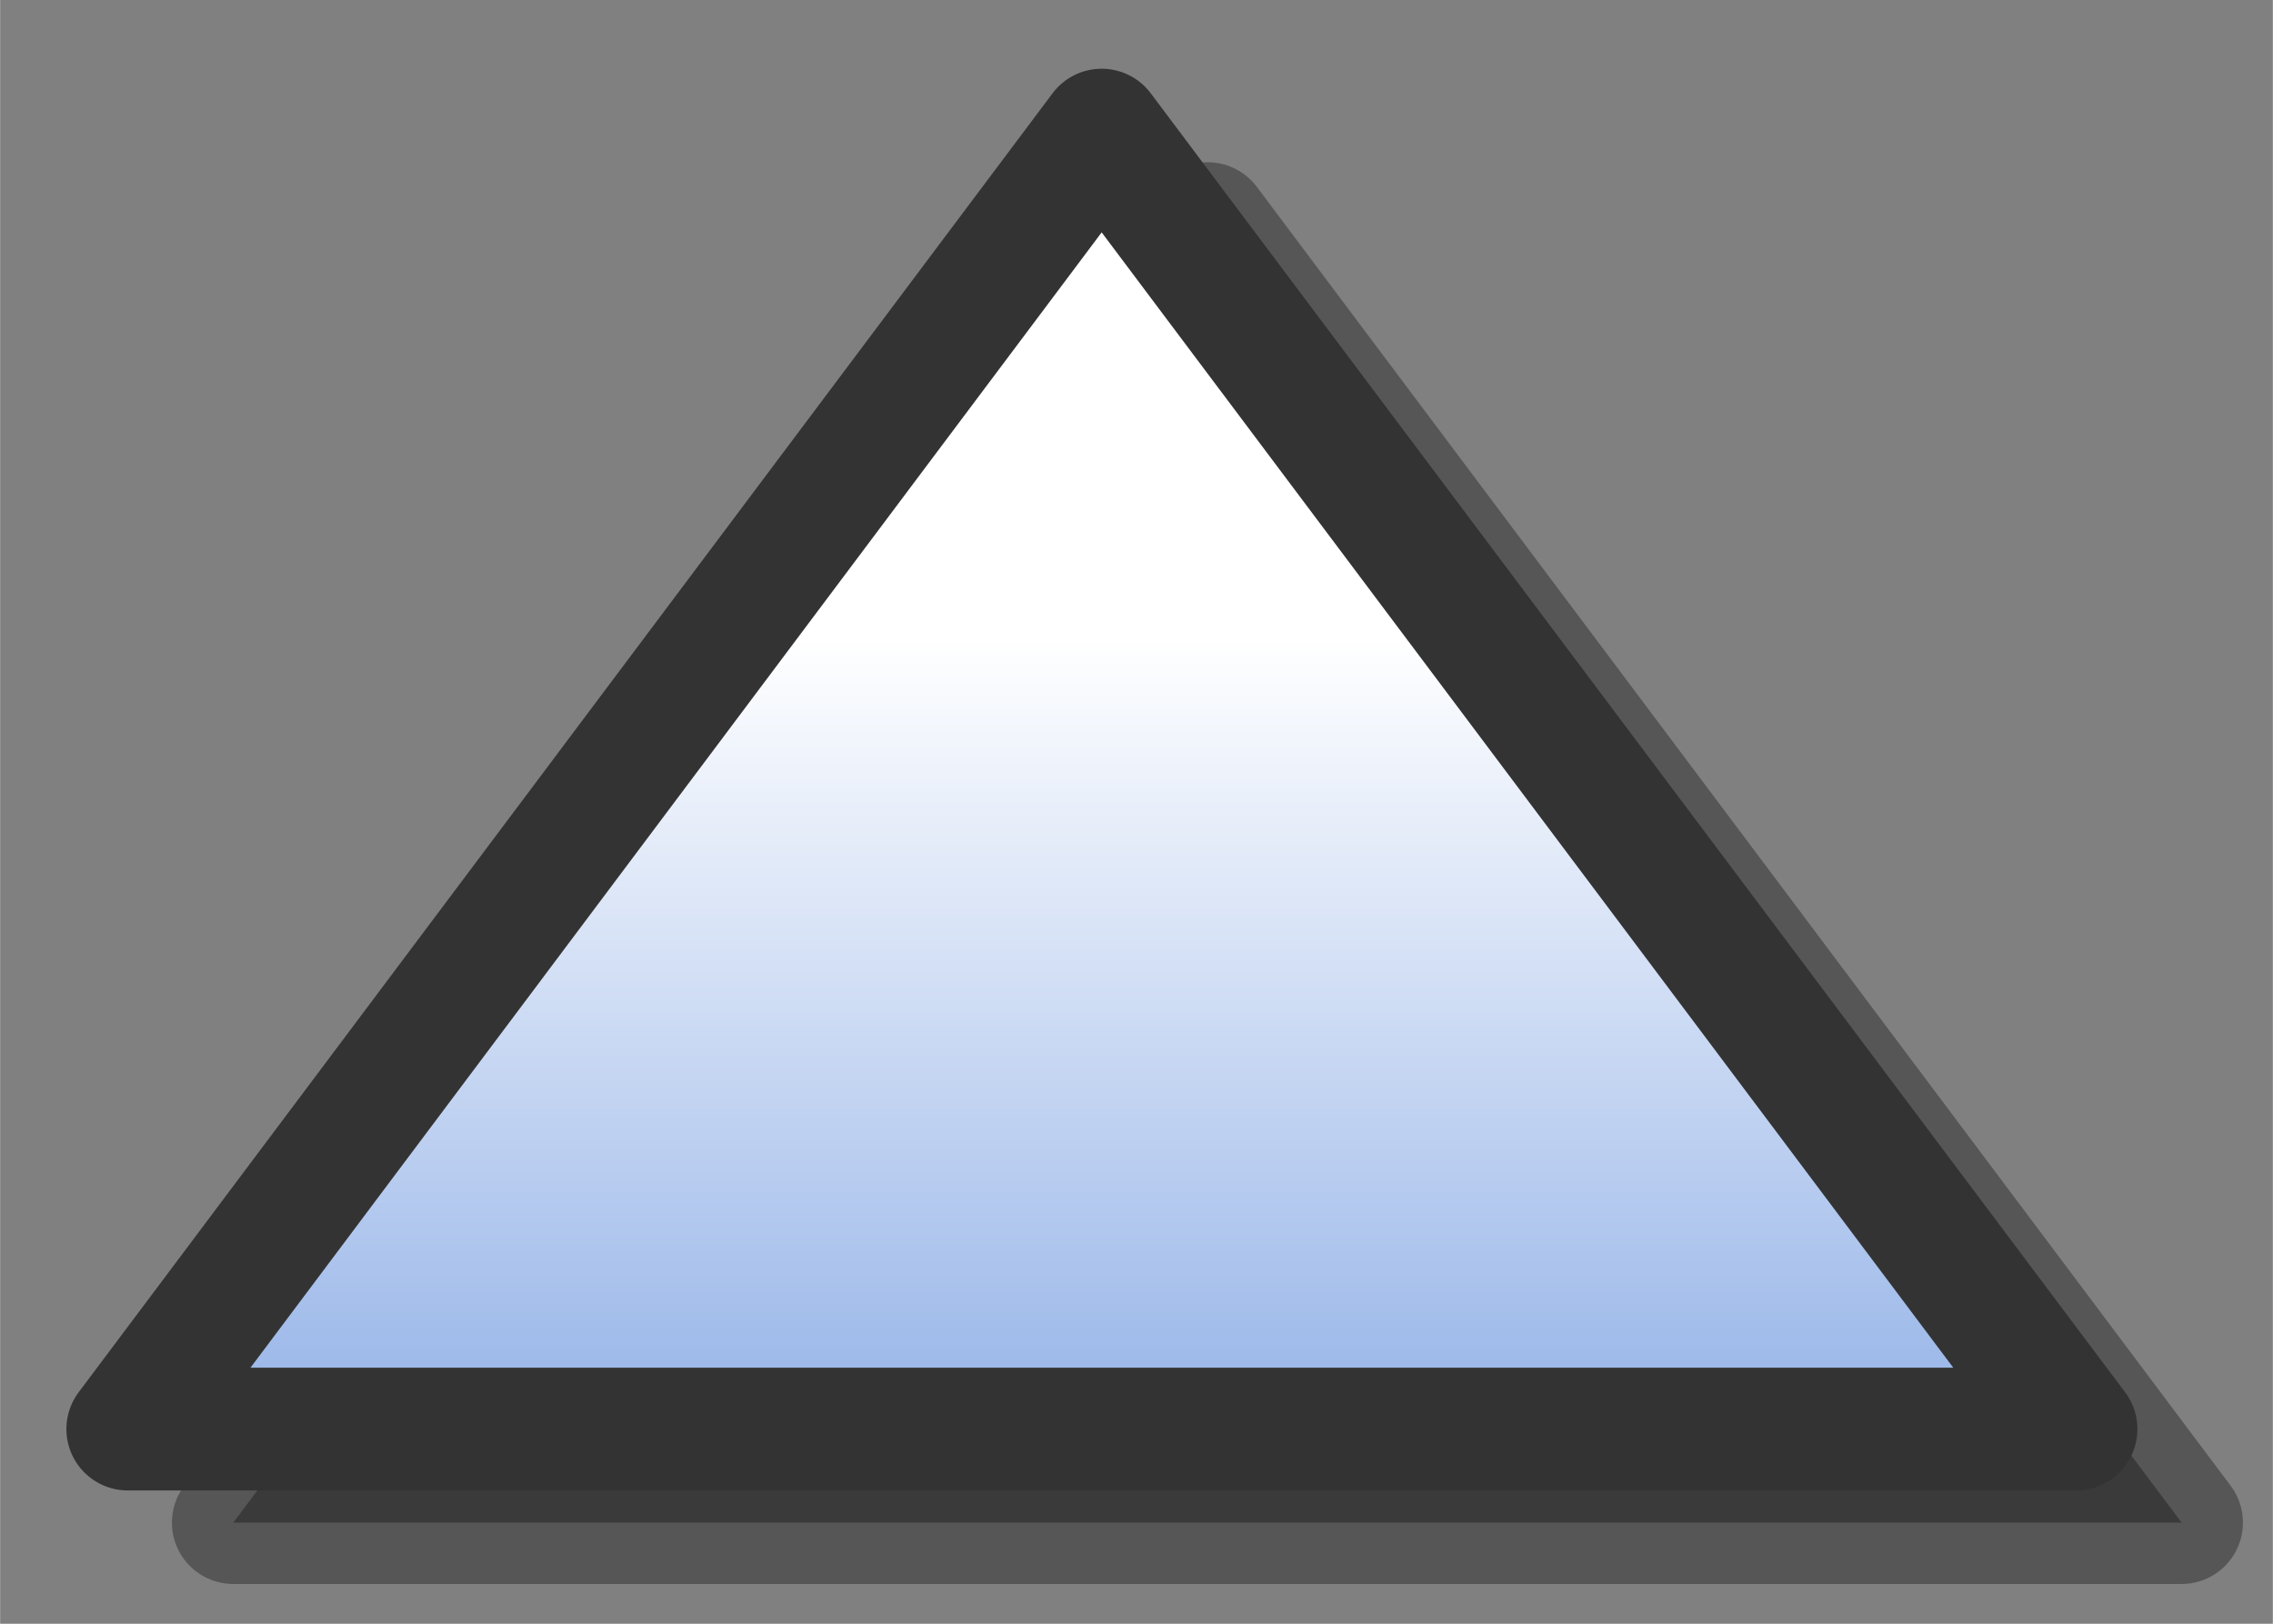
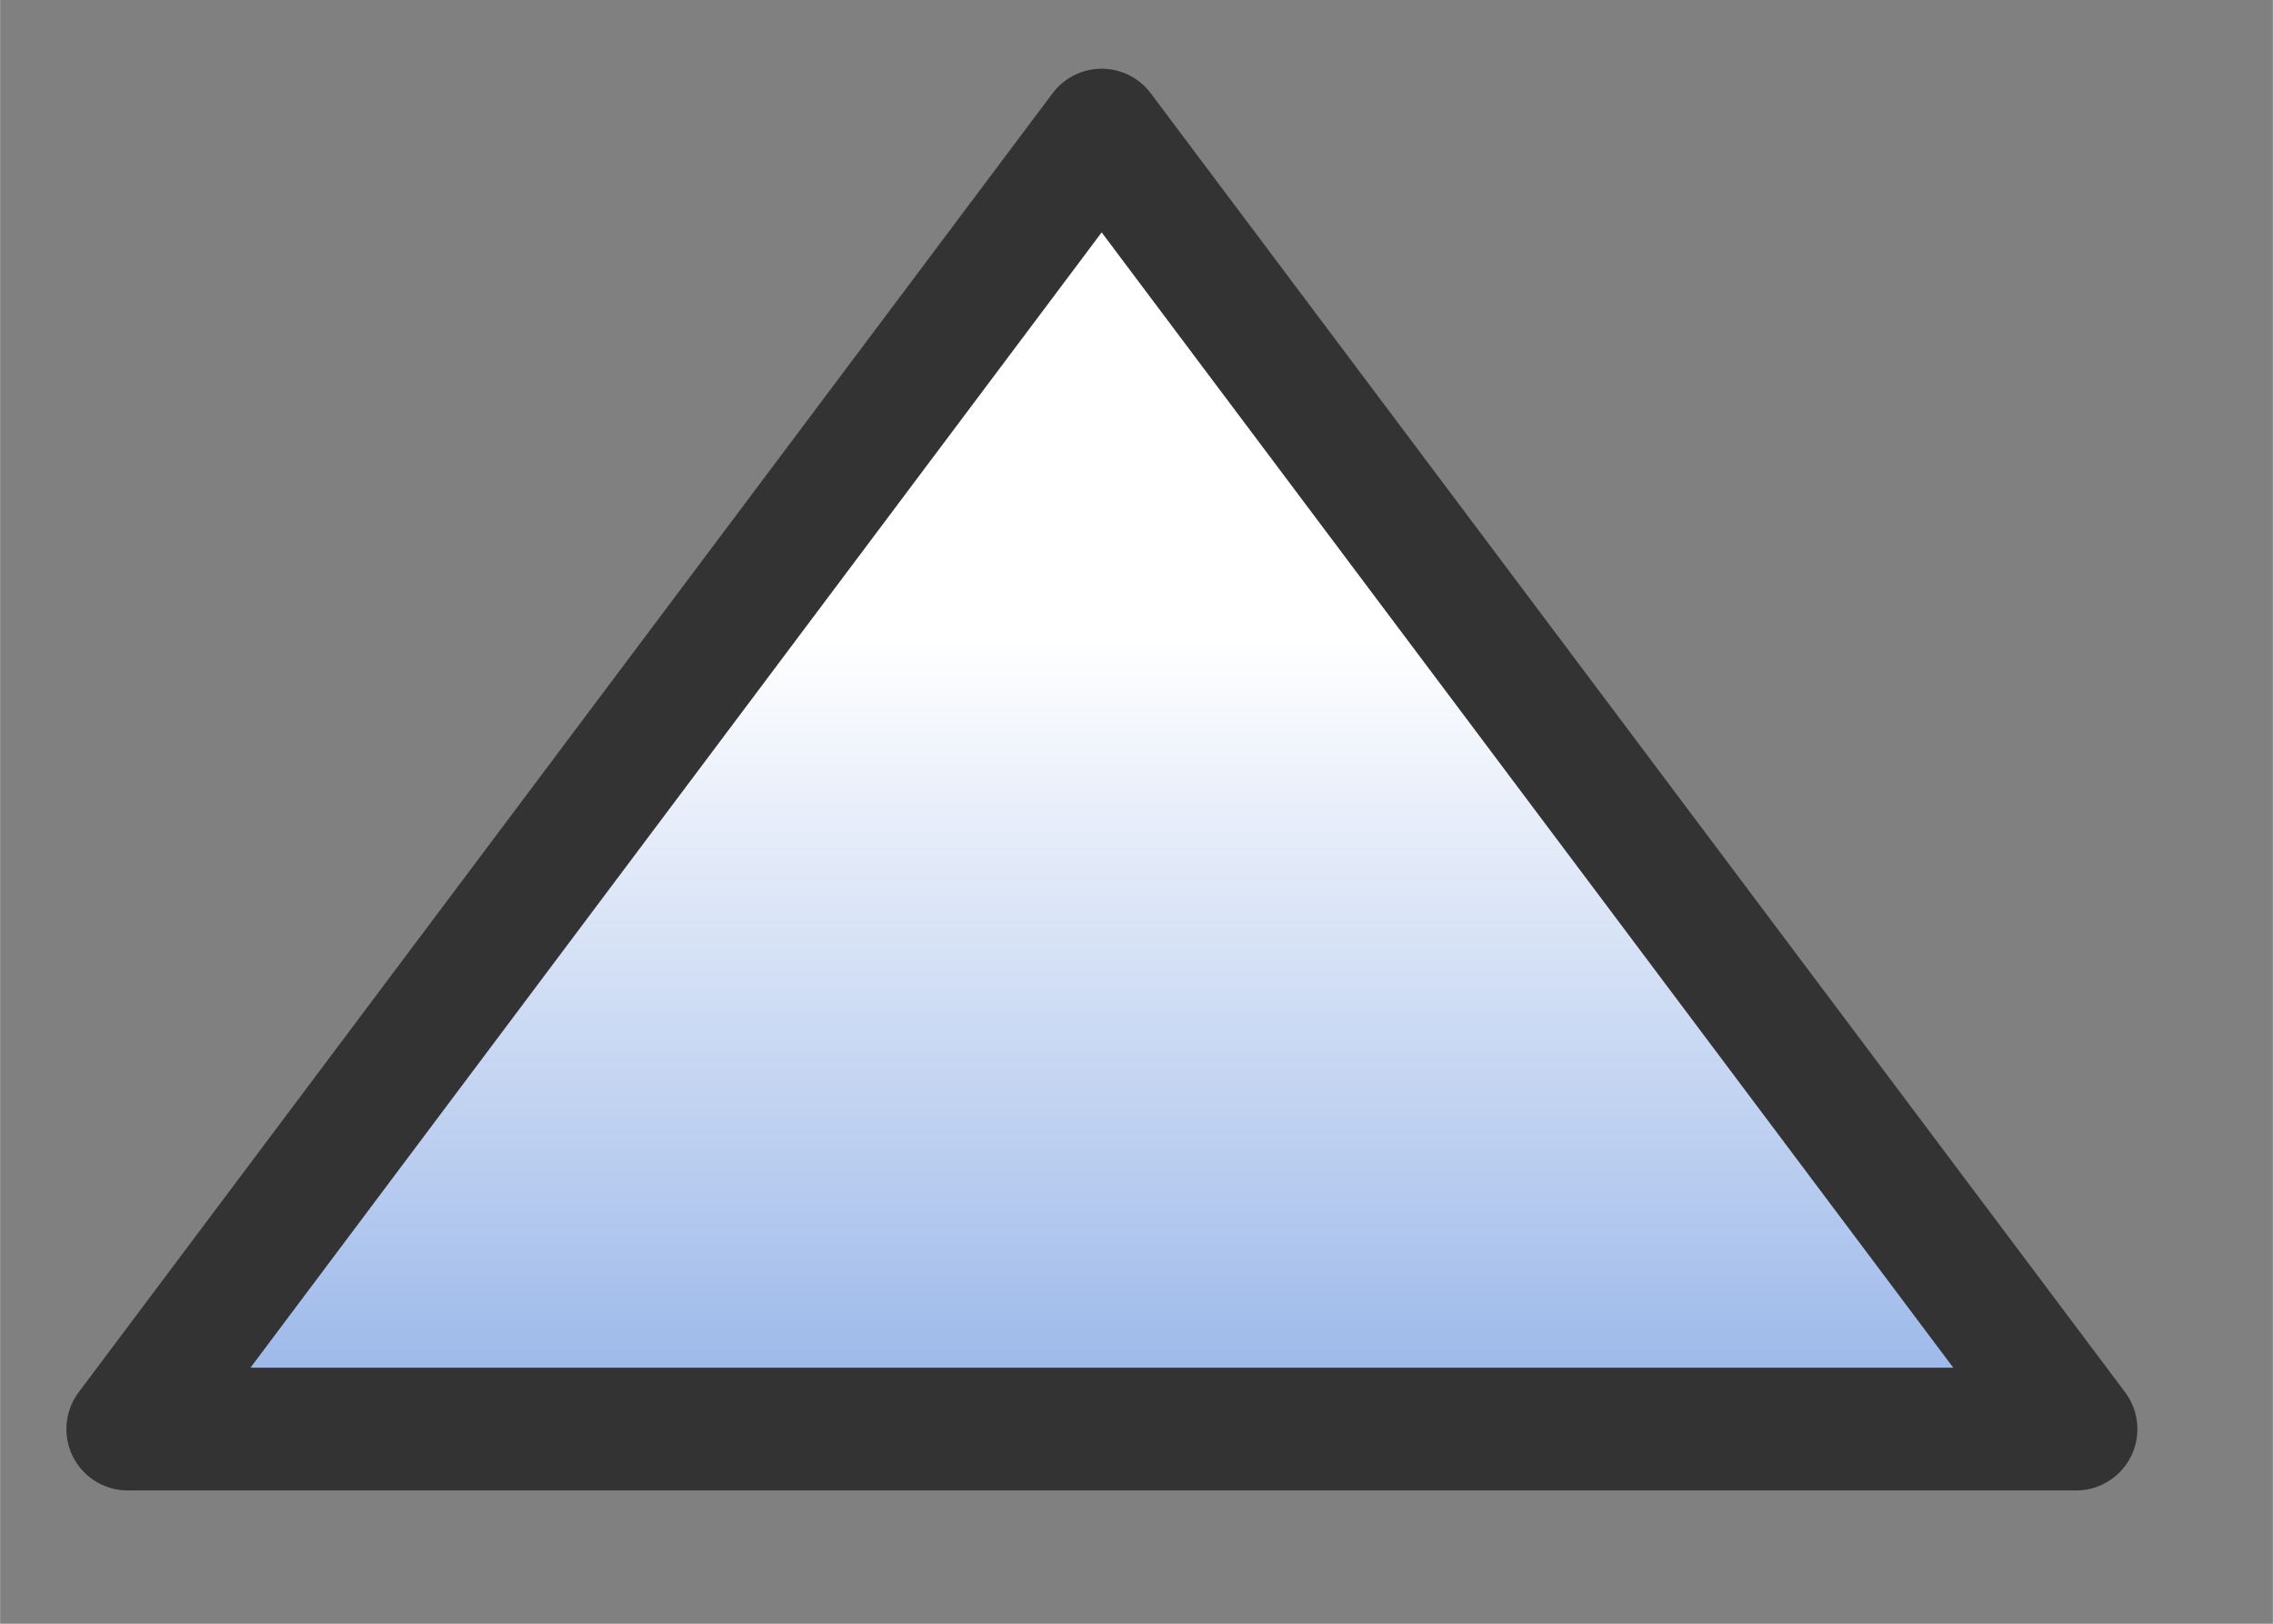
<svg xmlns="http://www.w3.org/2000/svg" height="25" viewBox="0 0 9.26 6.615" width="35">
  <rect x="0" y="0" width="9.26" height="6.615" fill="#808080" stroke="none" />
  <linearGradient id="a" gradientUnits="userSpaceOnUse" x1="4.51" x2="4.51" y1="2.601" y2="5.826">
    <stop offset="0" stop-color="#fff" />
    <stop offset="1" stop-color="#96b4e8" />
  </linearGradient>
  <g stroke-linecap="round" stroke-linejoin="round" stroke-width=".5">
-     <path d="m8.888 6.203-3.968-5.292-3.97 5.292z" opacity=".33" stroke="#000" />
    <path d="m8.458 5.822-3.97-5.292-3.968 5.292z" fill="url(#a)" stroke="#333" />
  </g>
</svg>